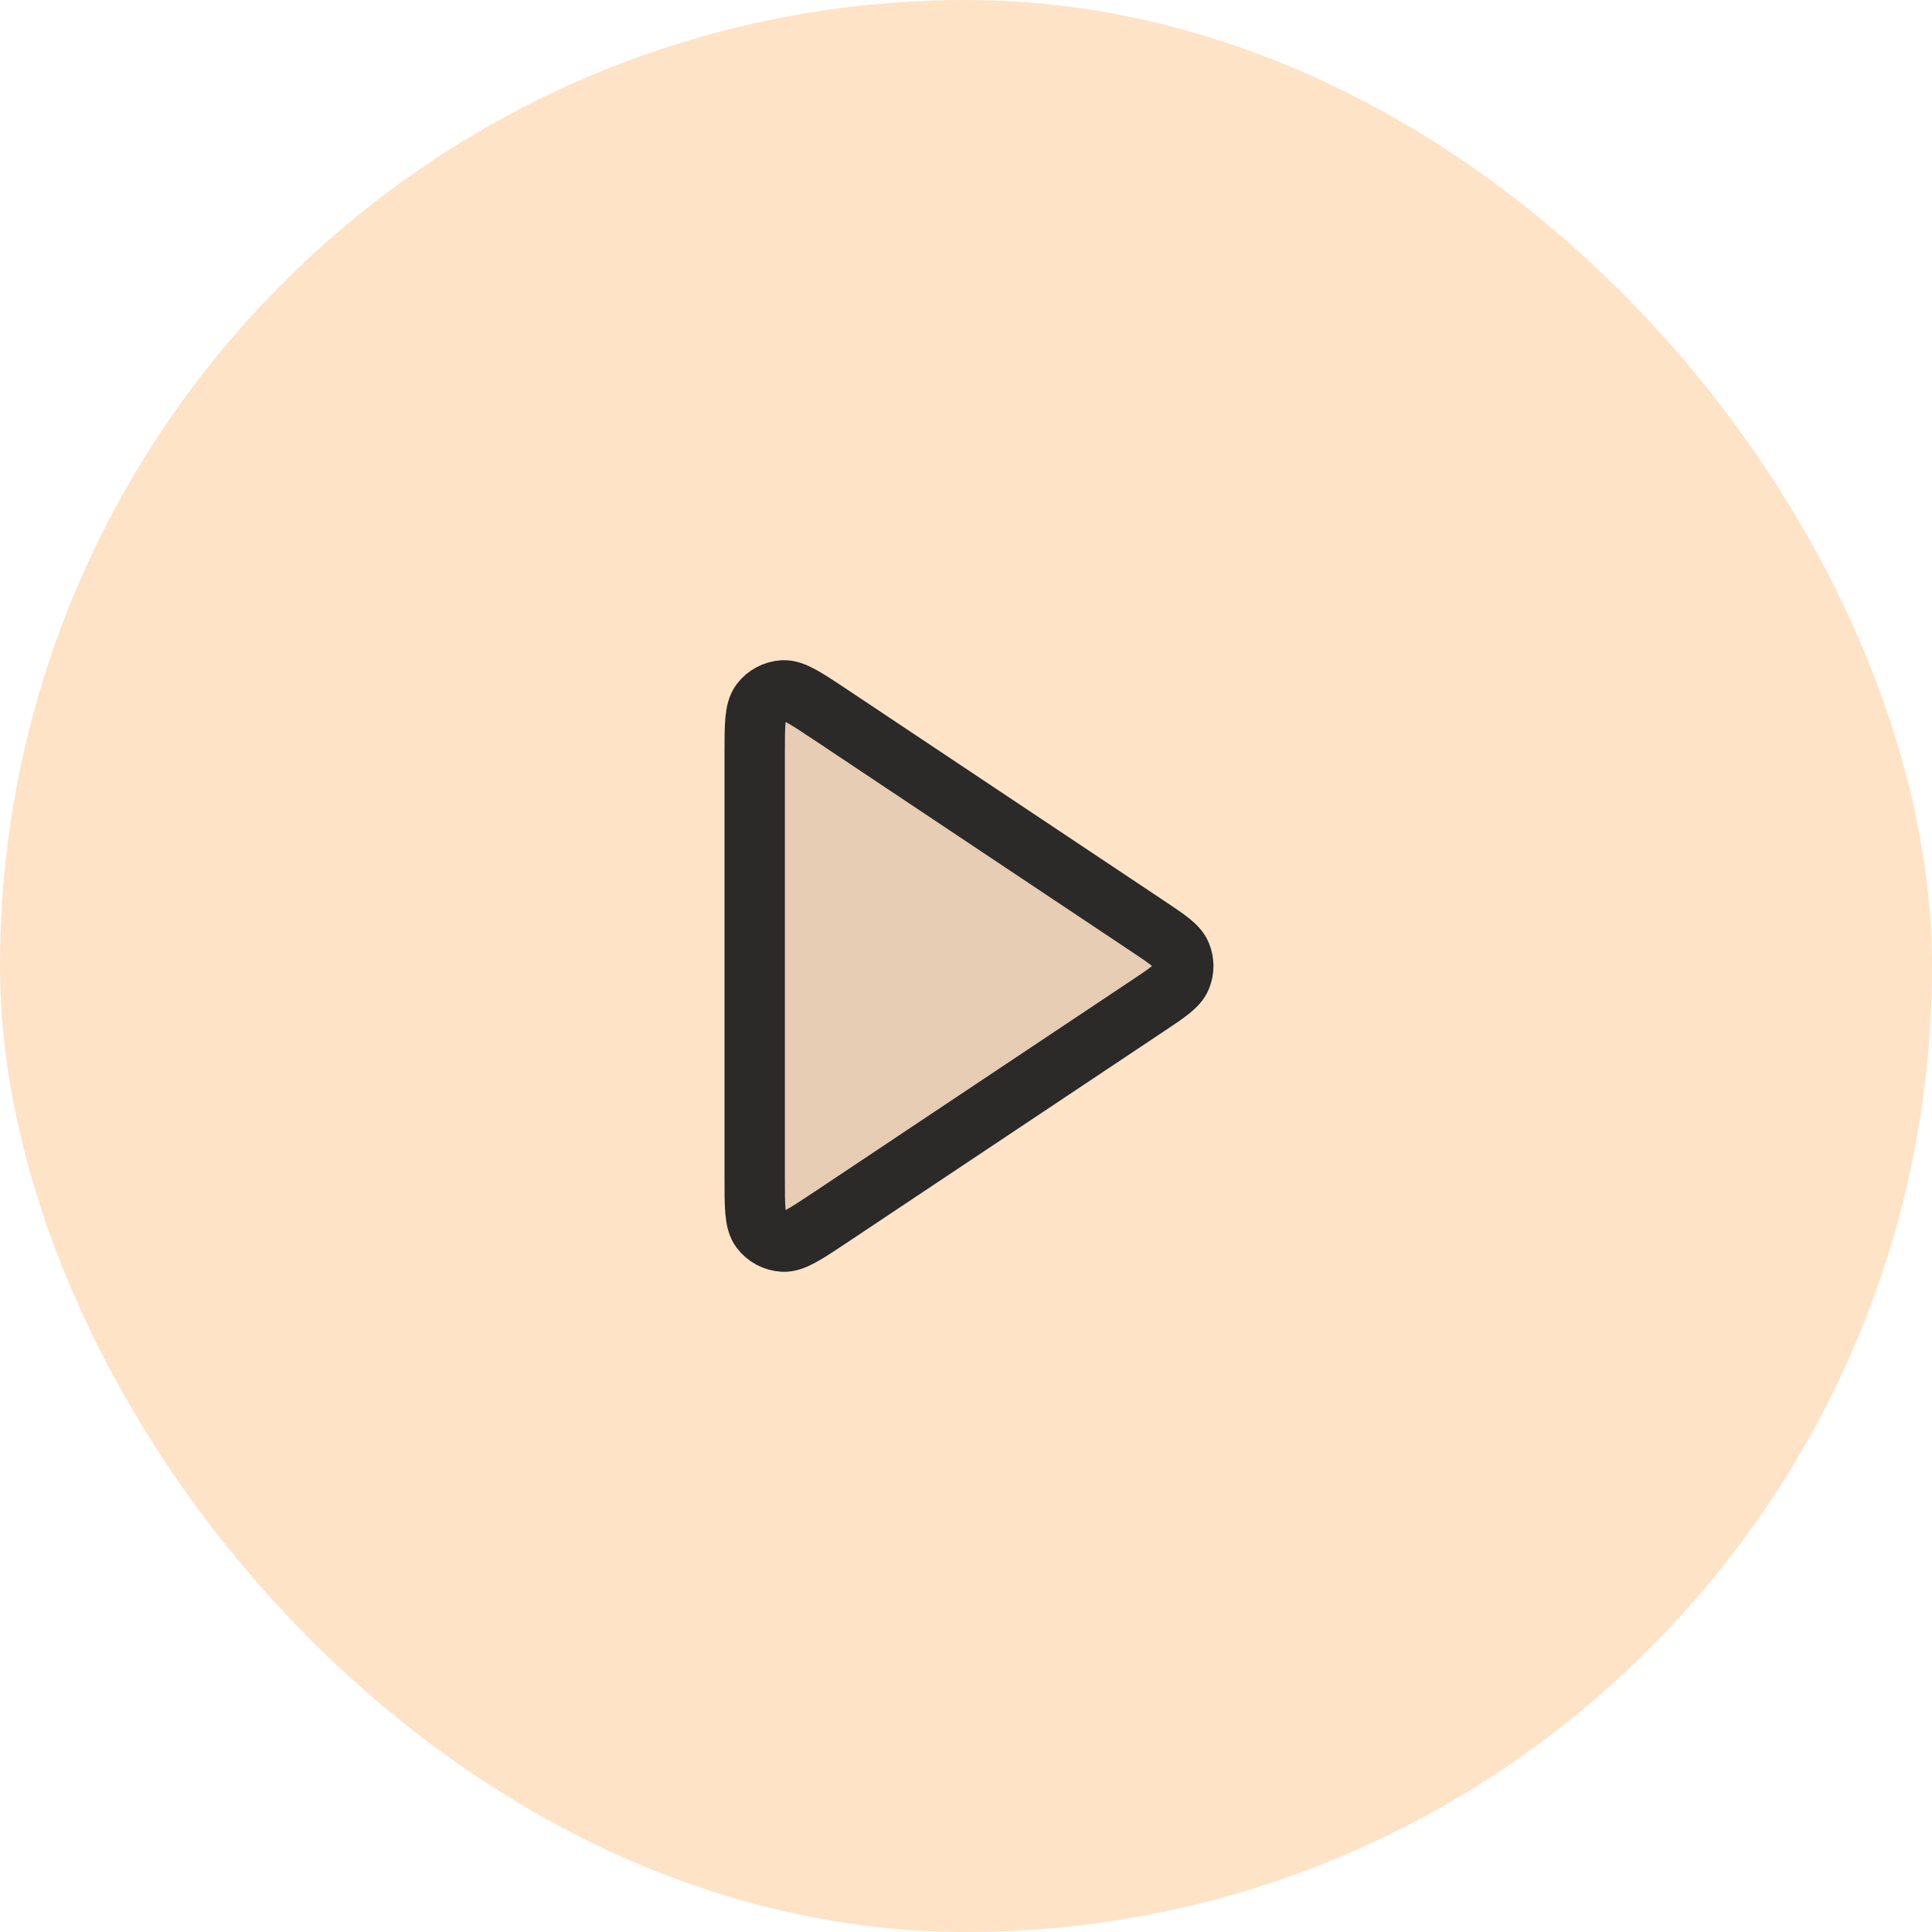
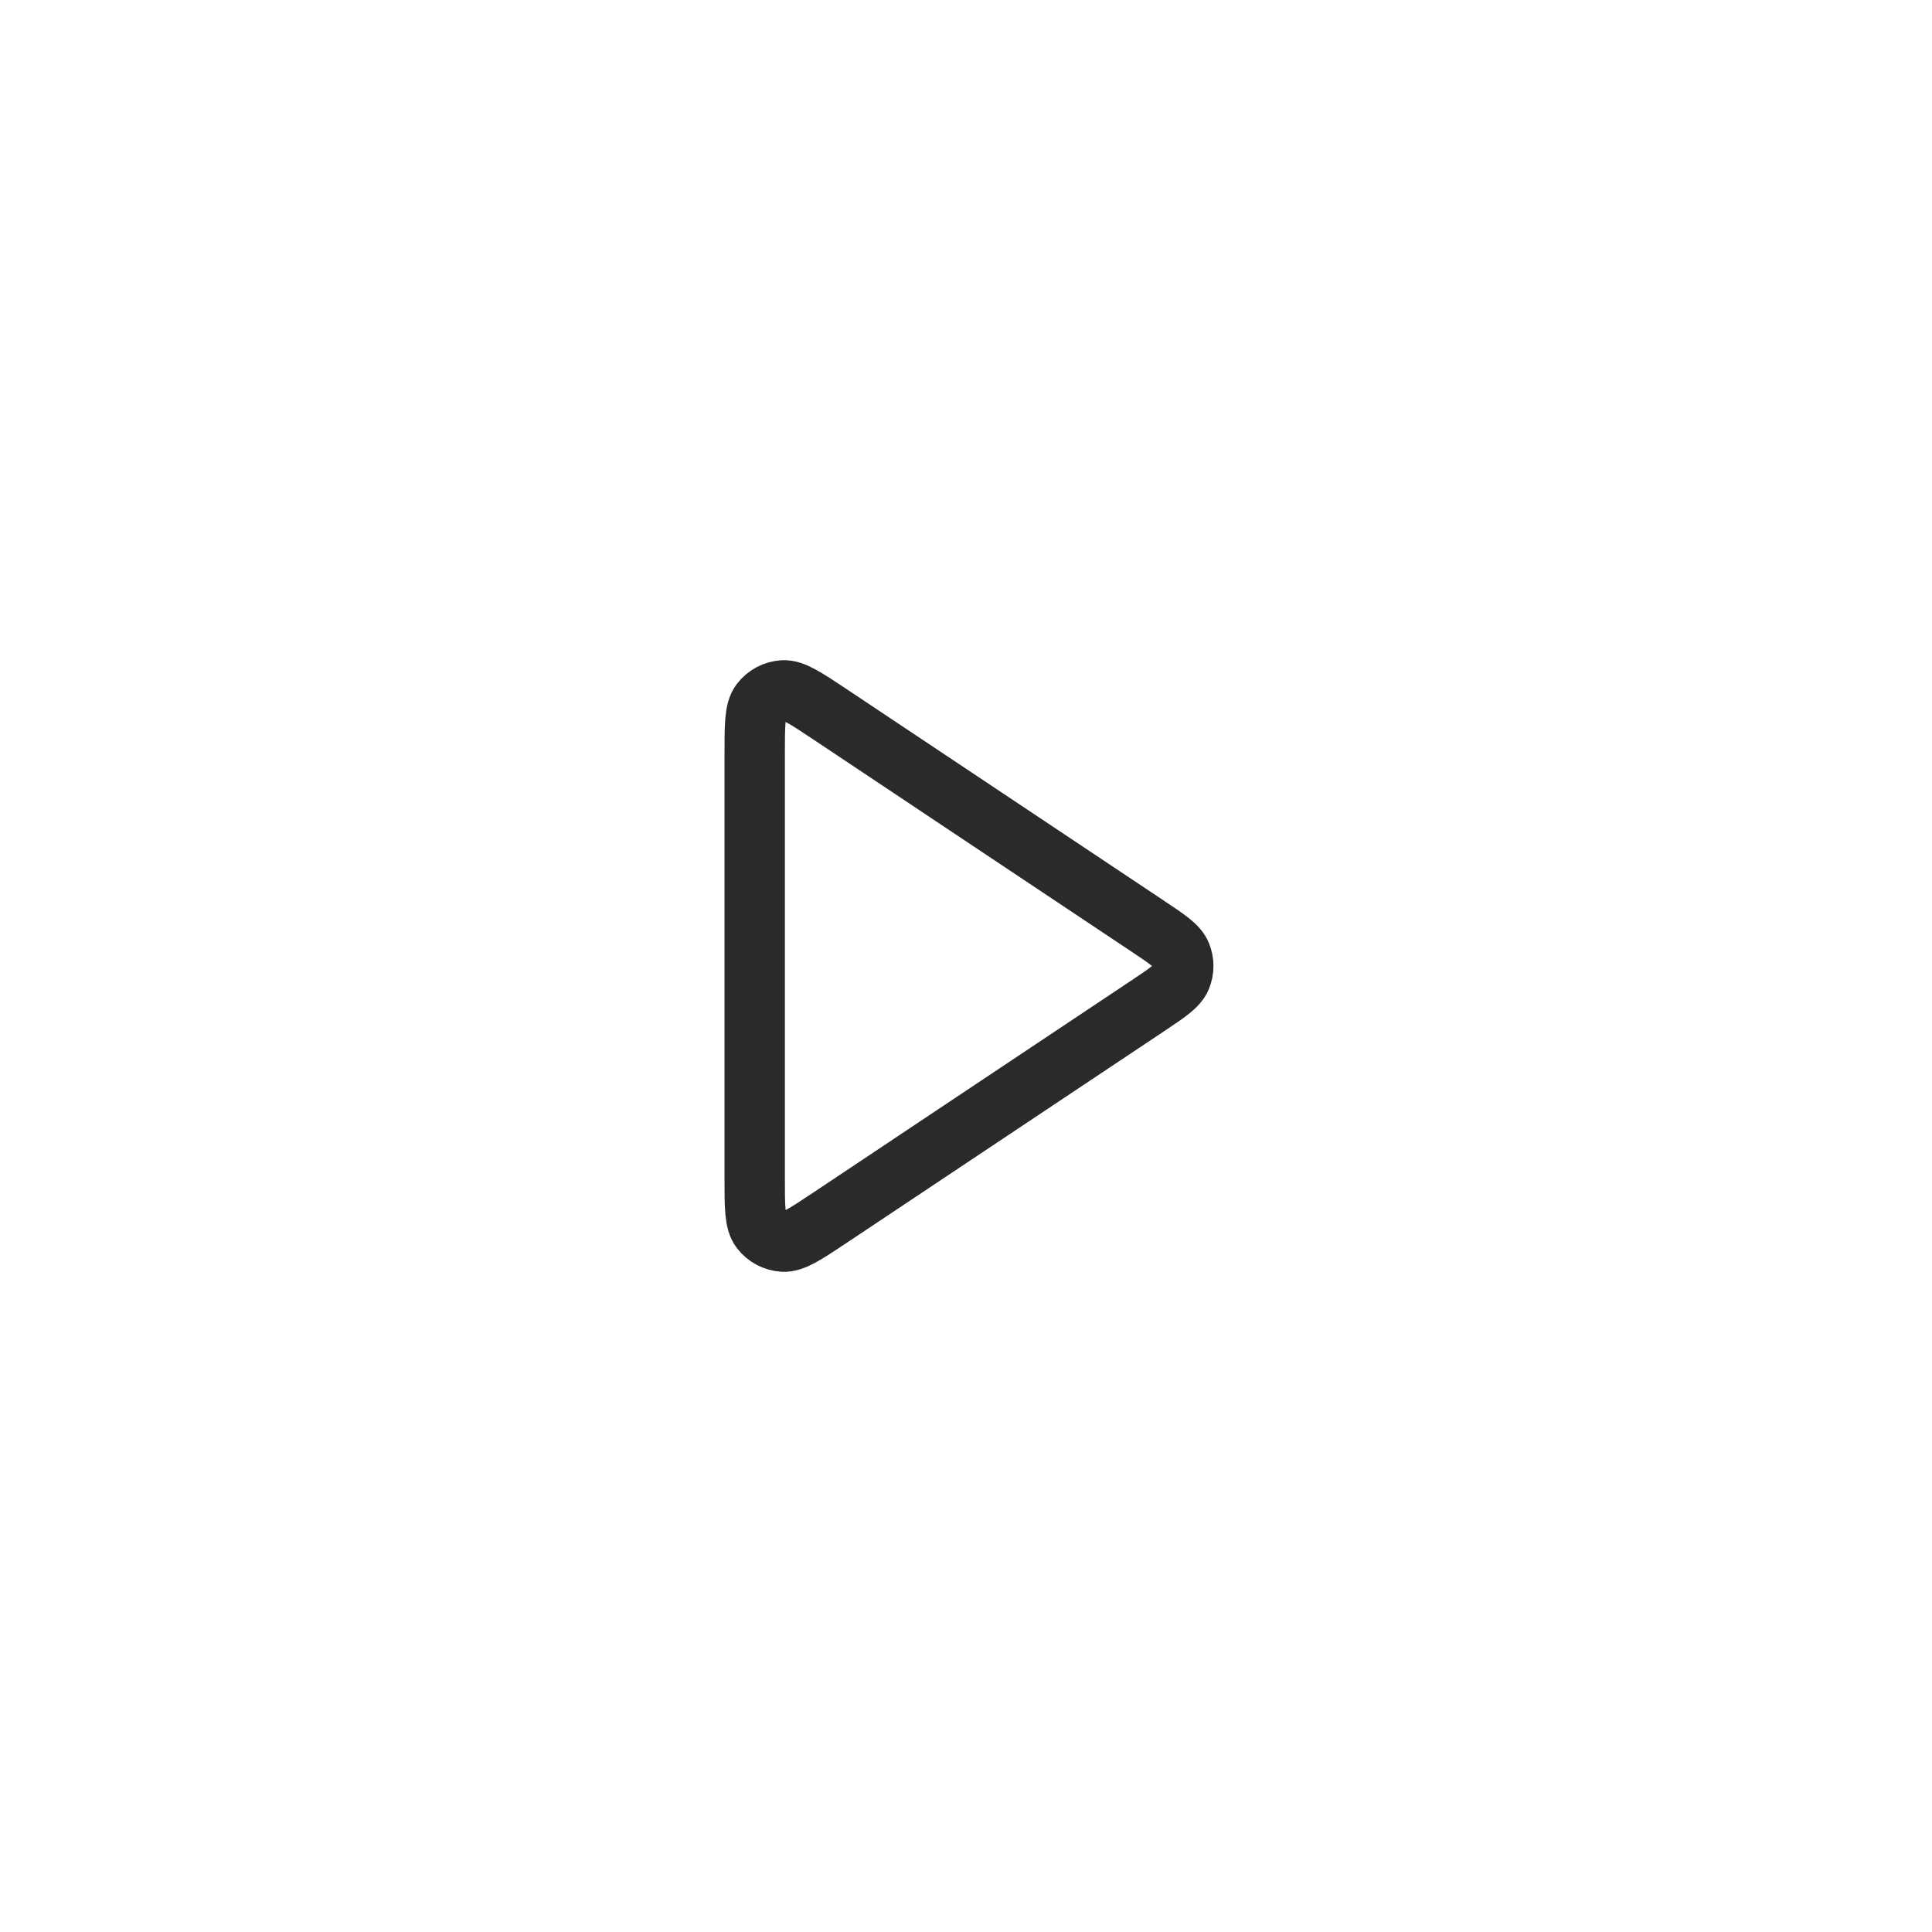
<svg xmlns="http://www.w3.org/2000/svg" width="64" height="64" viewBox="0 0 64 64" fill="none">
-   <rect width="64" height="64" rx="32" fill="#FFE3C7" />
-   <path opacity="0.12" d="M25 24.99C25 24.018 25 23.533 25.203 23.265C25.379 23.032 25.648 22.888 25.94 22.87C26.275 22.85 26.68 23.12 27.488 23.658L38.003 30.669C38.671 31.114 39.005 31.336 39.121 31.617C39.223 31.862 39.223 32.138 39.121 32.383C39.005 32.664 38.671 32.886 38.003 33.331L27.488 40.342C26.68 40.88 26.275 41.15 25.94 41.13C25.648 41.112 25.379 40.968 25.203 40.735C25 40.467 25 39.981 25 39.01V24.99Z" fill="#2B2A29" />
-   <path d="M25 24.99C25 24.018 25 23.533 25.203 23.265C25.379 23.032 25.648 22.888 25.94 22.87C26.275 22.85 26.68 23.12 27.488 23.658L38.003 30.669C38.671 31.114 39.005 31.336 39.121 31.617C39.223 31.862 39.223 32.138 39.121 32.383C39.005 32.664 38.671 32.886 38.003 33.331L27.488 40.342C26.68 40.88 26.275 41.15 25.94 41.13C25.648 41.112 25.379 40.968 25.203 40.735C25 40.467 25 39.981 25 39.01V24.99Z" stroke="#2B2A29" stroke-width="2" stroke-linecap="round" stroke-linejoin="round" />
+   <path d="M25 24.99C25 24.018 25 23.533 25.203 23.265C25.379 23.032 25.648 22.888 25.94 22.87C26.275 22.85 26.68 23.12 27.488 23.658L38.003 30.669C38.671 31.114 39.005 31.336 39.121 31.617C39.223 31.862 39.223 32.138 39.121 32.383C39.005 32.664 38.671 32.886 38.003 33.331L27.488 40.342C26.68 40.88 26.275 41.15 25.94 41.13C25.648 41.112 25.379 40.968 25.203 40.735C25 40.467 25 39.981 25 39.01Z" stroke="#2B2A29" stroke-width="2" stroke-linecap="round" stroke-linejoin="round" />
</svg>